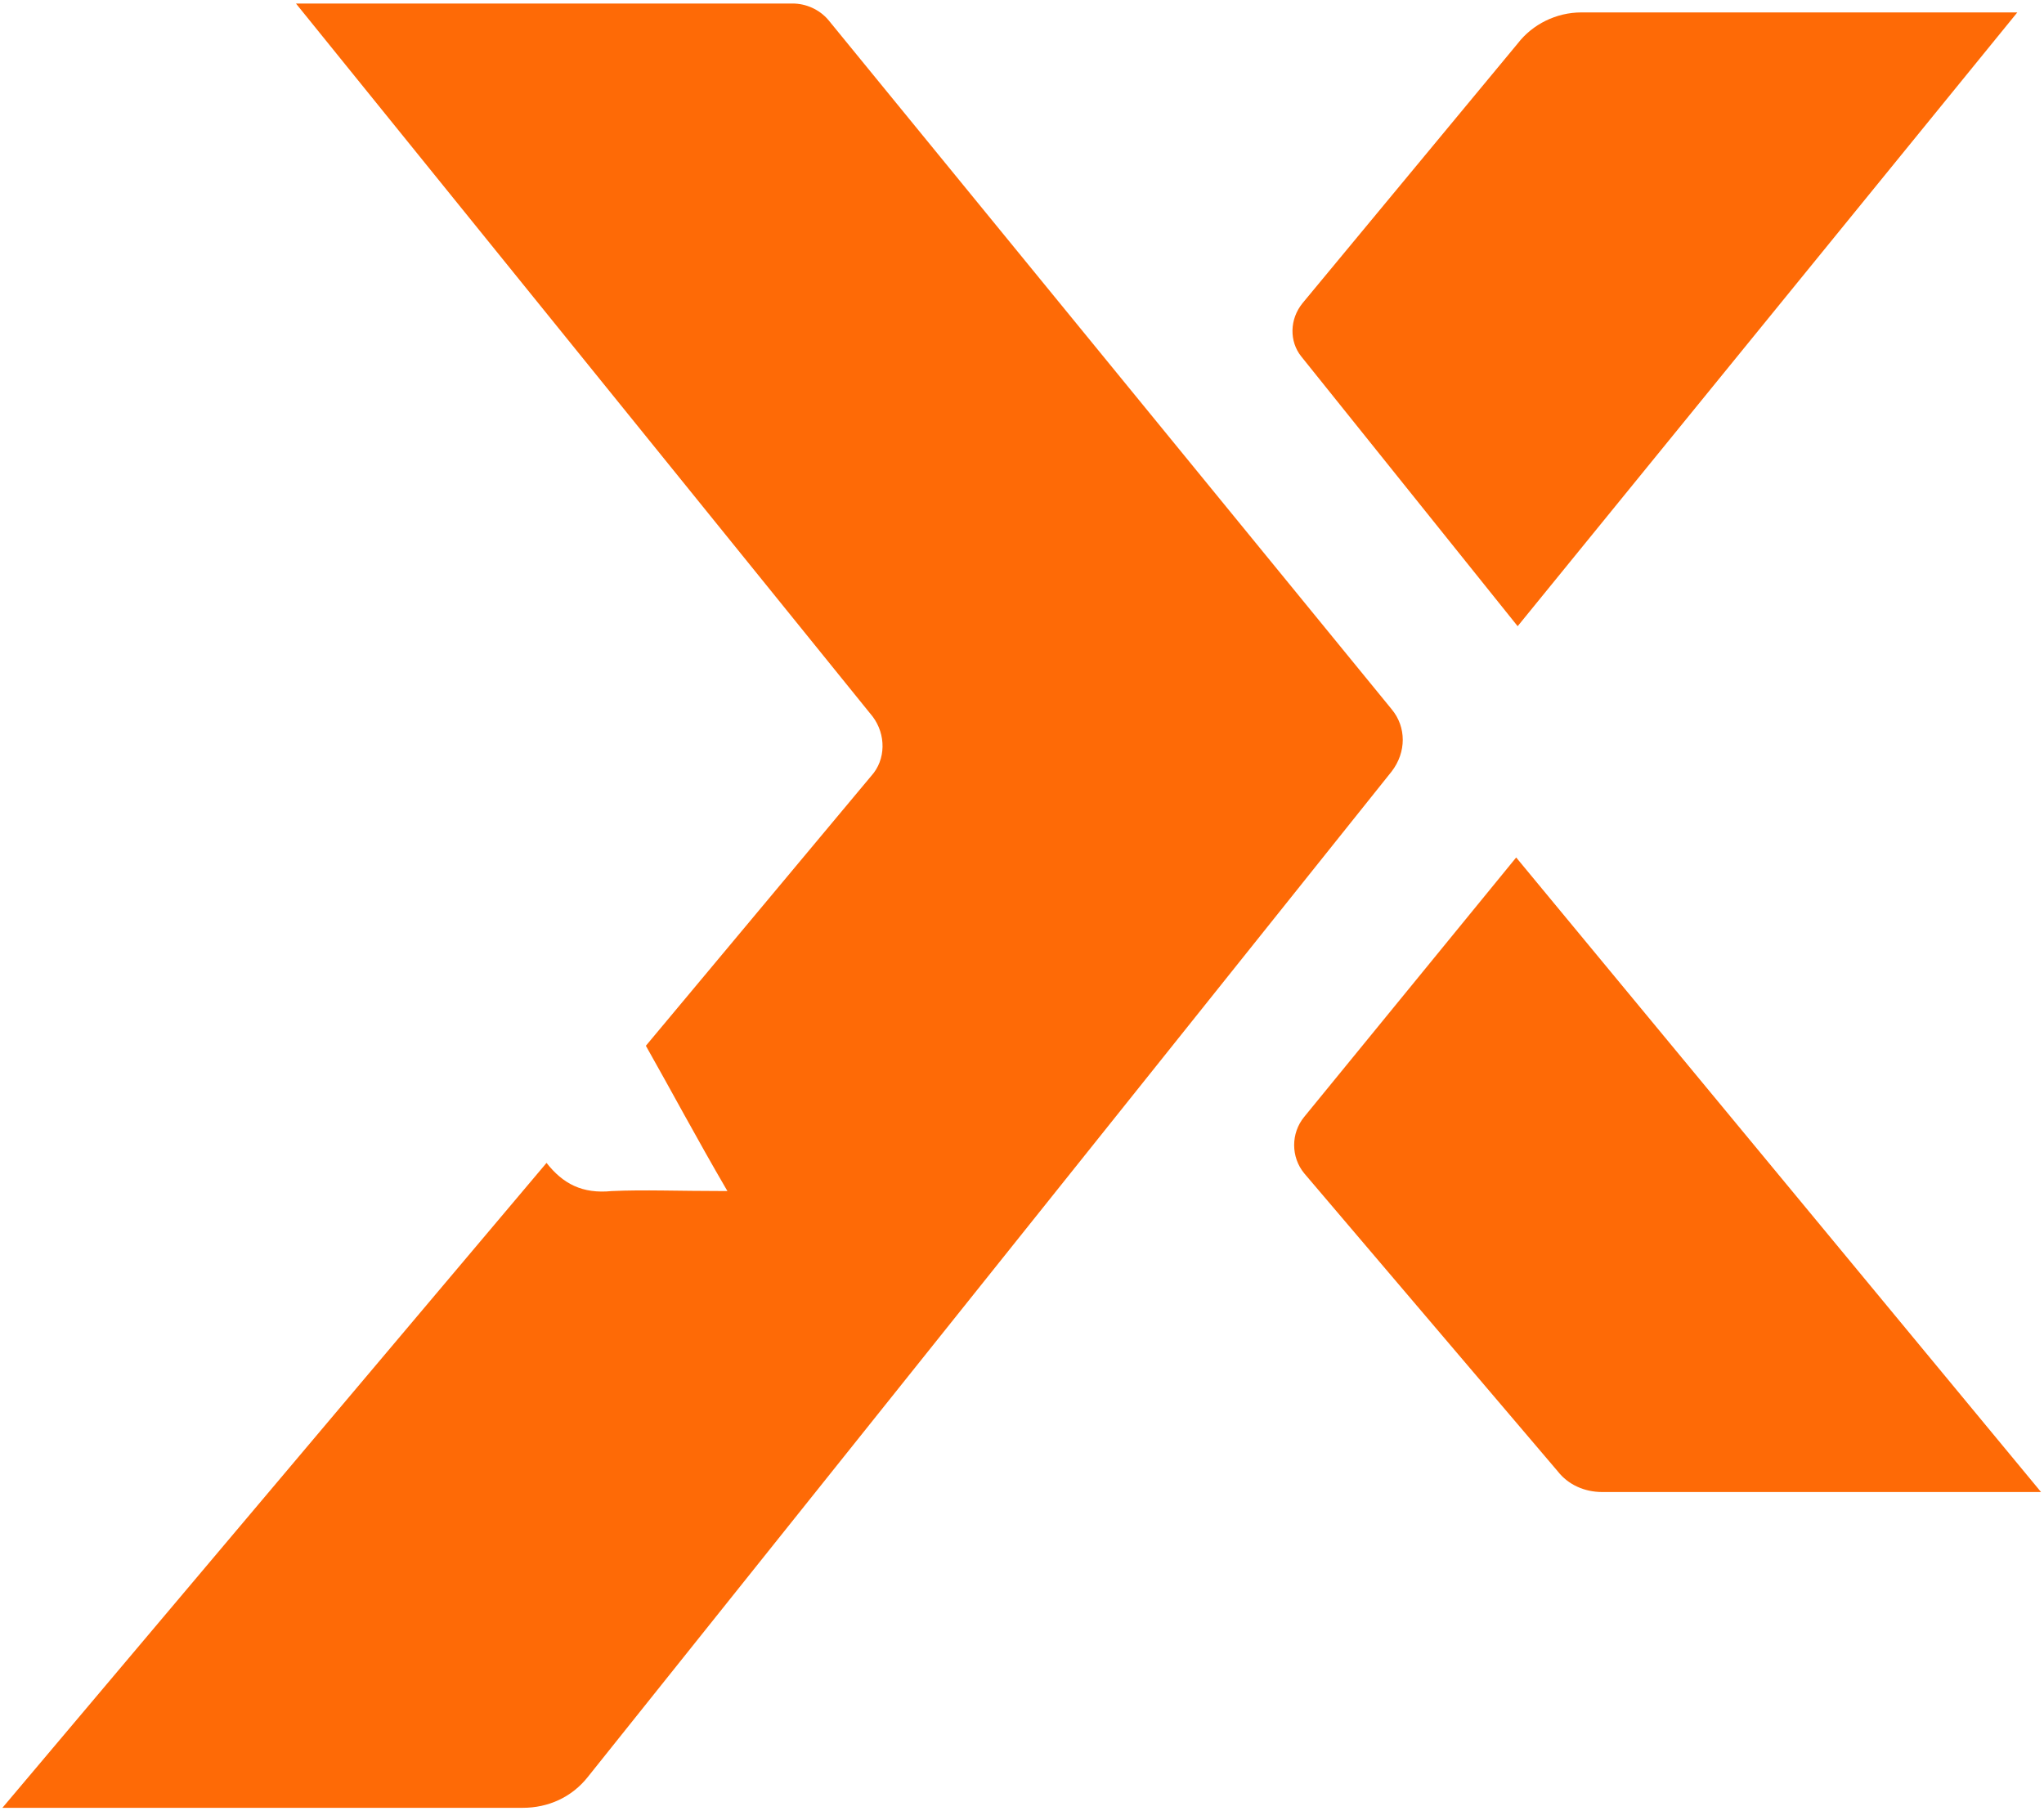
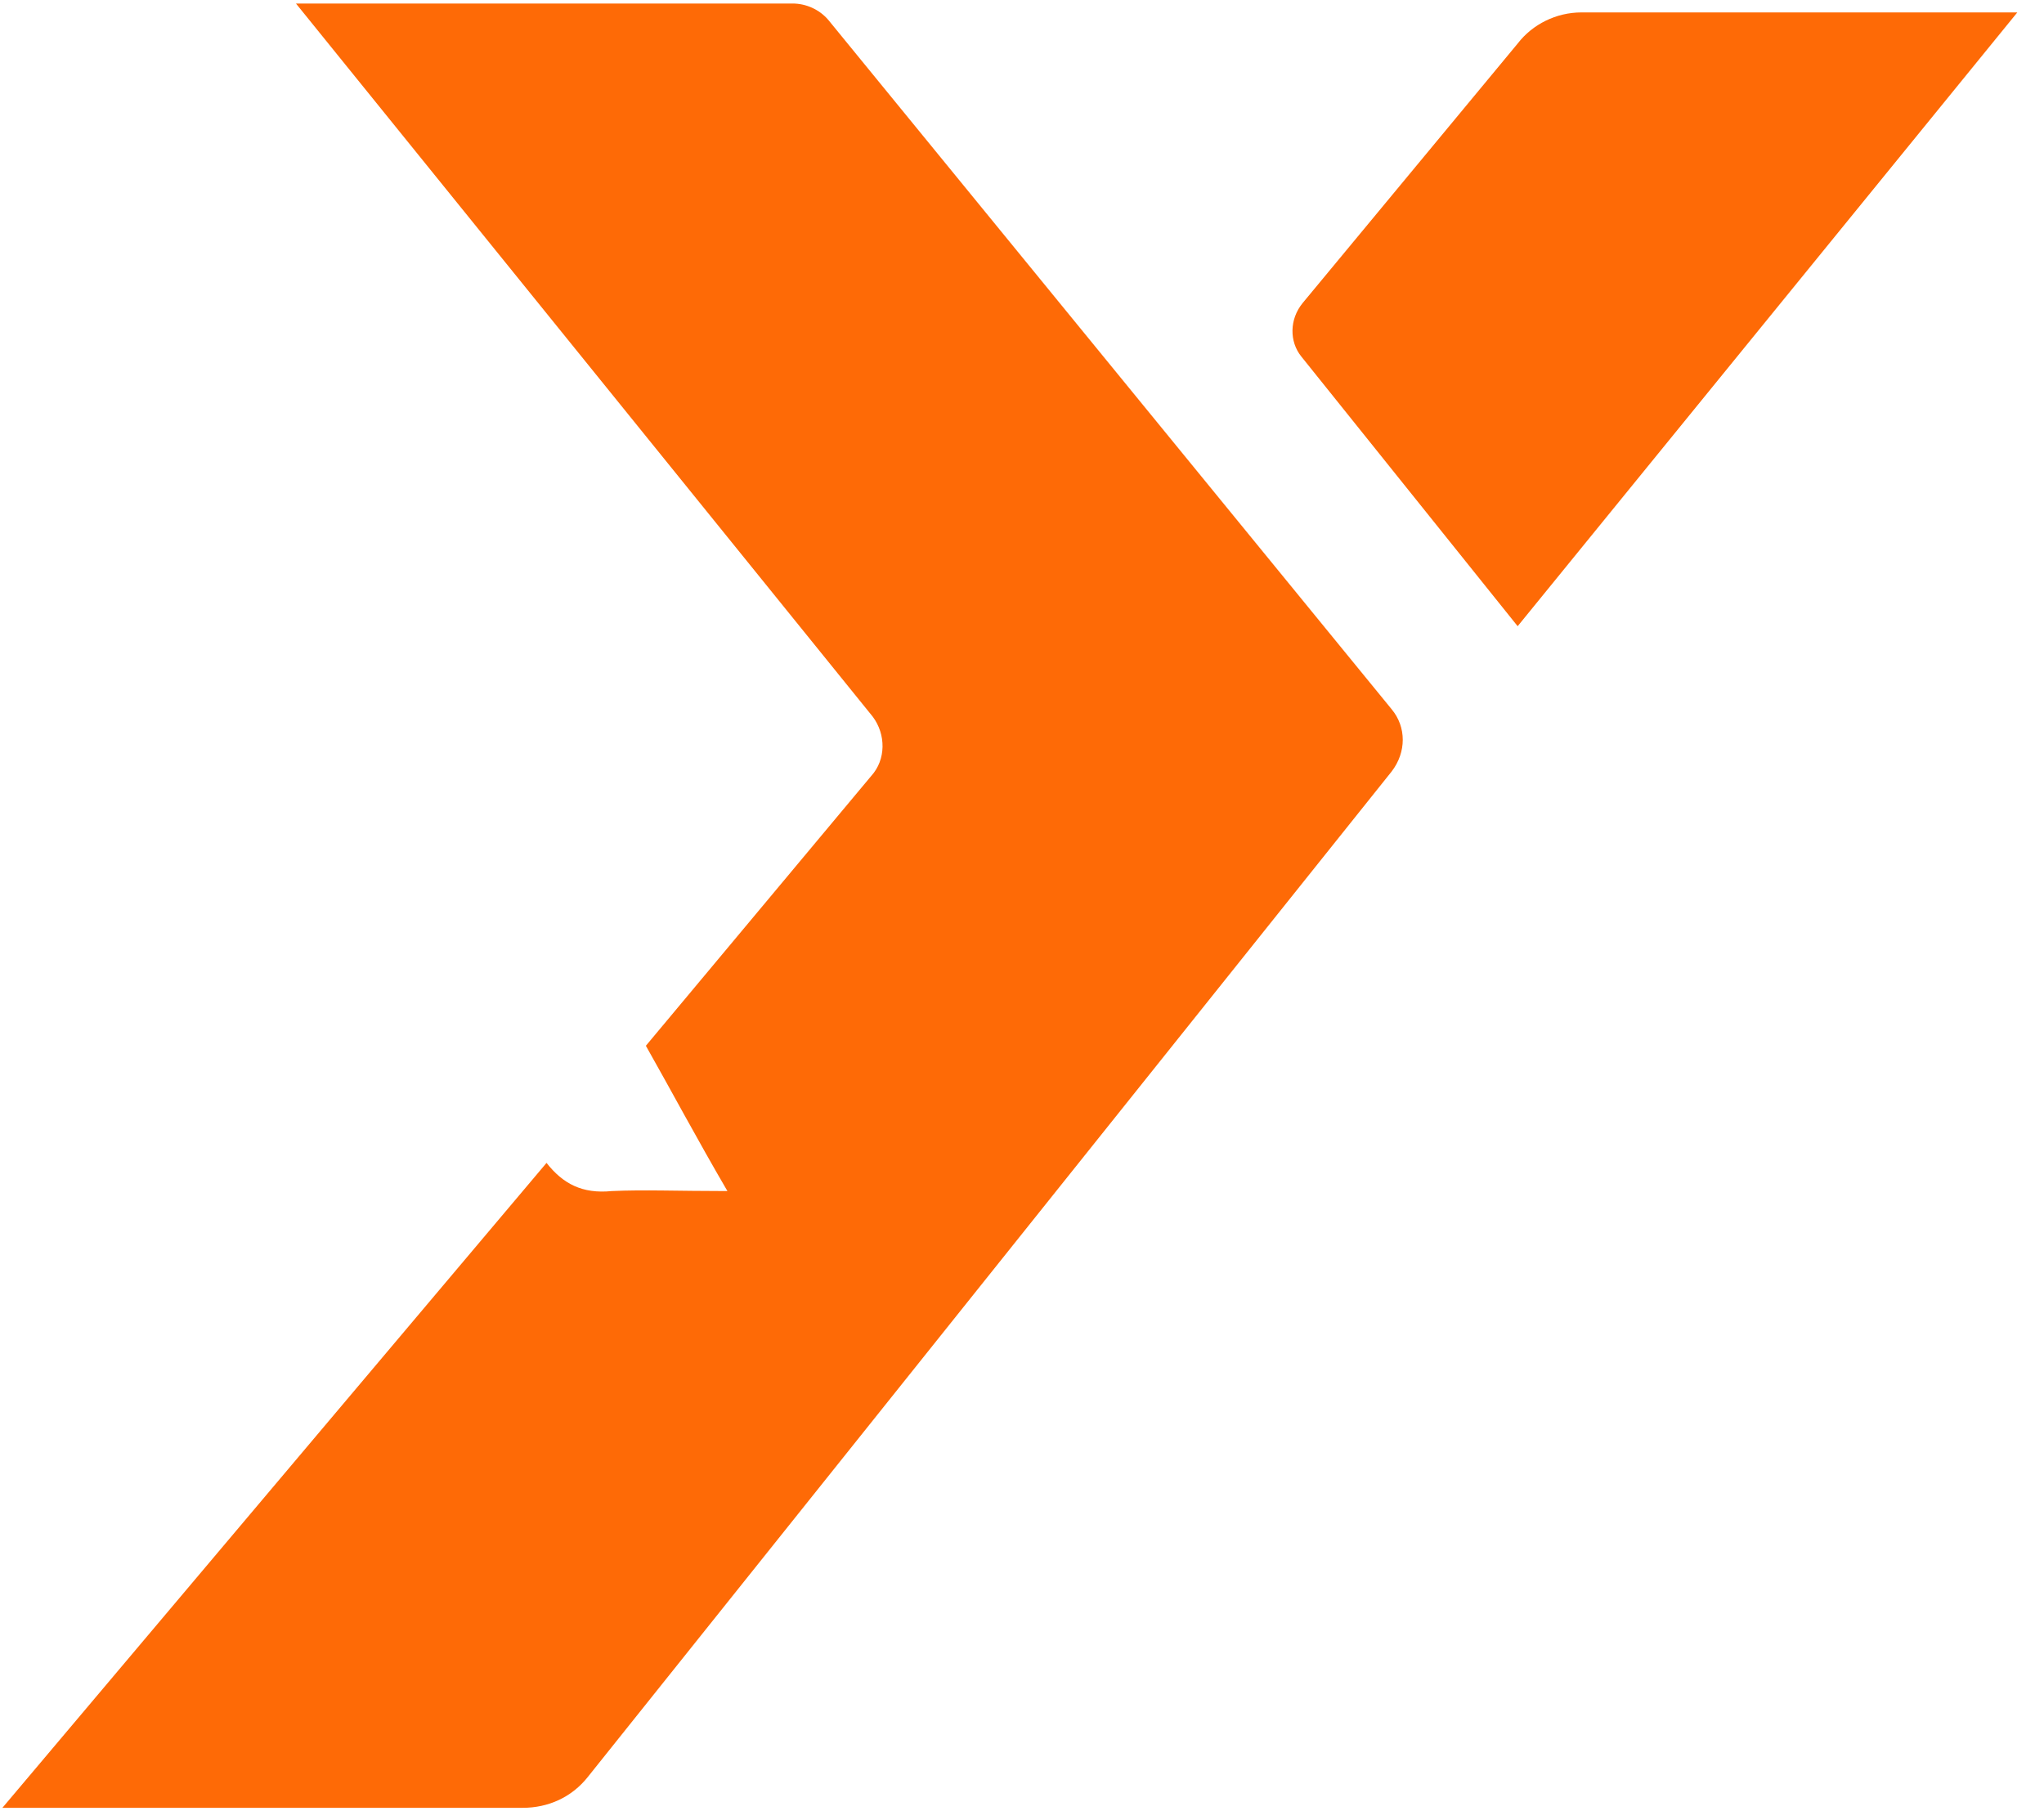
<svg xmlns="http://www.w3.org/2000/svg" width="482" height="427" viewBox="0 0 482 427" fill="none">
  <path d="M328.165 167.243L195.308 4.676C193.21 2.228 190.063 0.83 186.917 0.83H69.792L205.796 168.991C208.943 173.186 208.943 179.129 205.447 182.975L152.304 246.603C158.247 257.091 164.191 268.279 171.533 280.865C159.646 280.865 151.954 280.515 144.262 280.865C137.27 281.564 132.725 279.117 128.879 274.222L0.566 426.301H123.285C129.229 426.301 134.822 423.854 138.668 418.959L328.165 181.926C331.662 177.381 331.662 171.438 328.165 167.243Z" fill="#FE6A06" />
  <path d="M357.882 147.665L475.706 2.928H372.916C366.973 2.928 361.379 5.724 357.882 10.269L307.187 71.45C304.04 75.296 304.04 80.54 306.837 84.036L357.882 147.665Z" fill="#FE6A06" />
-   <path d="M357.533 202.203L307.537 263.384C304.39 267.23 304.39 272.824 307.537 276.669L367.323 346.94C369.77 350.087 373.616 351.835 377.812 351.835H481.3L357.533 202.203Z" fill="#FE6A06" />
</svg>